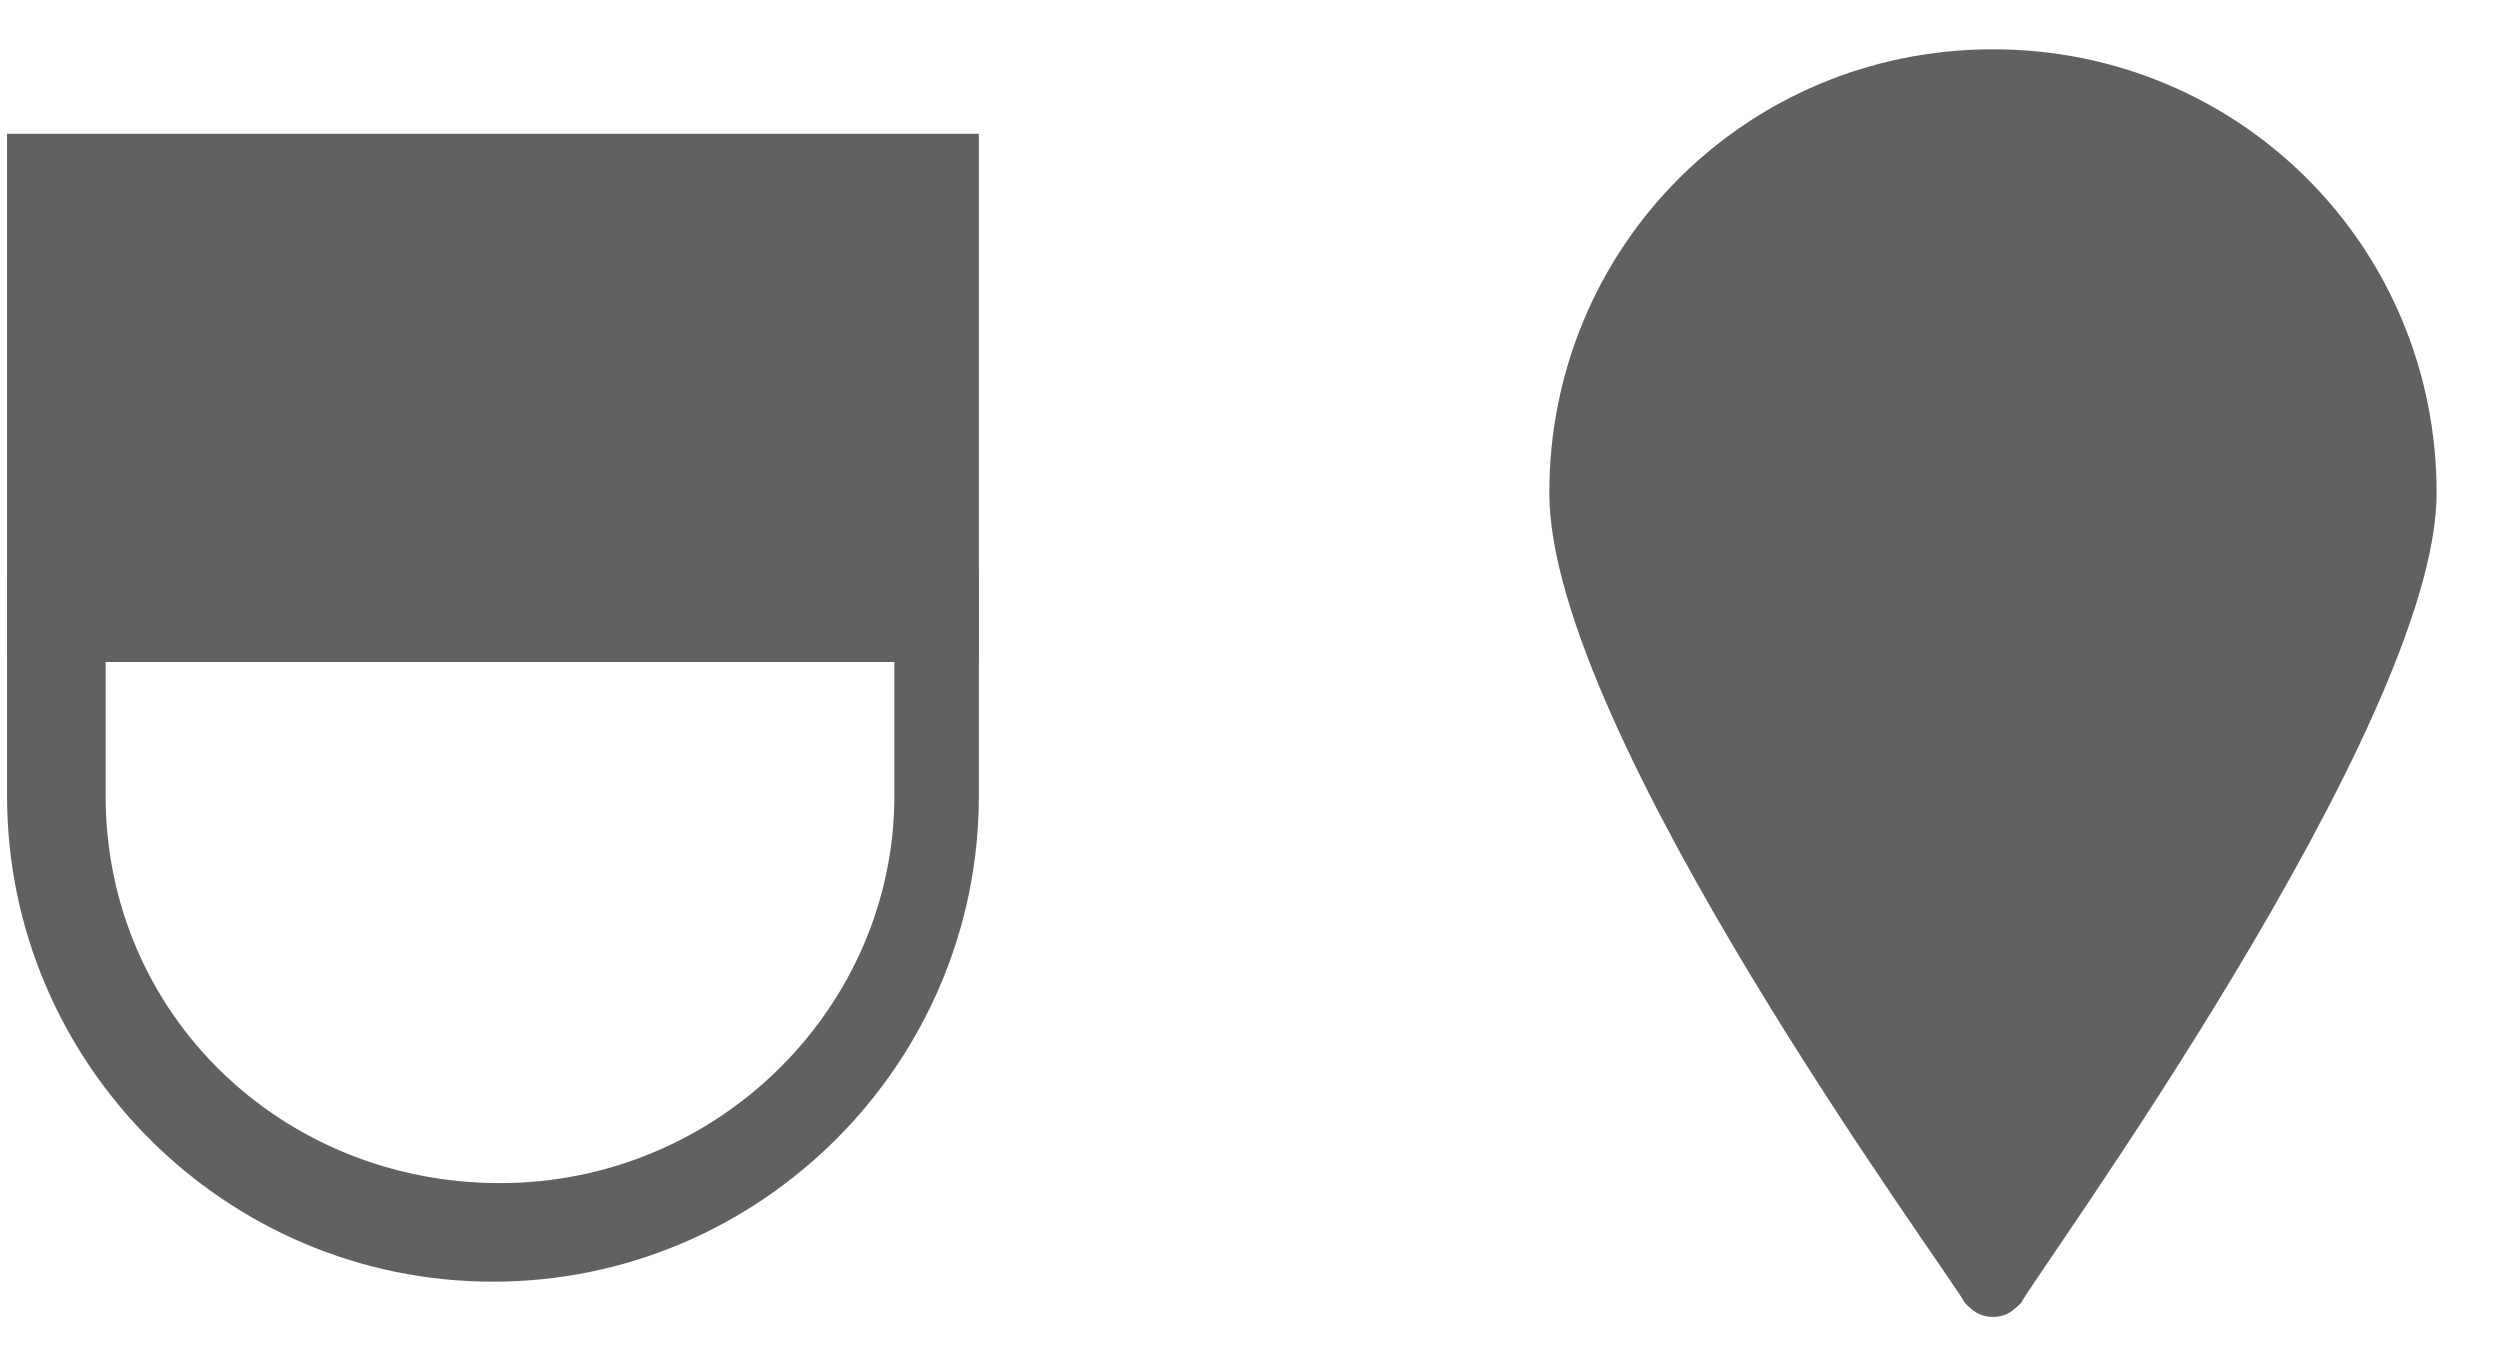
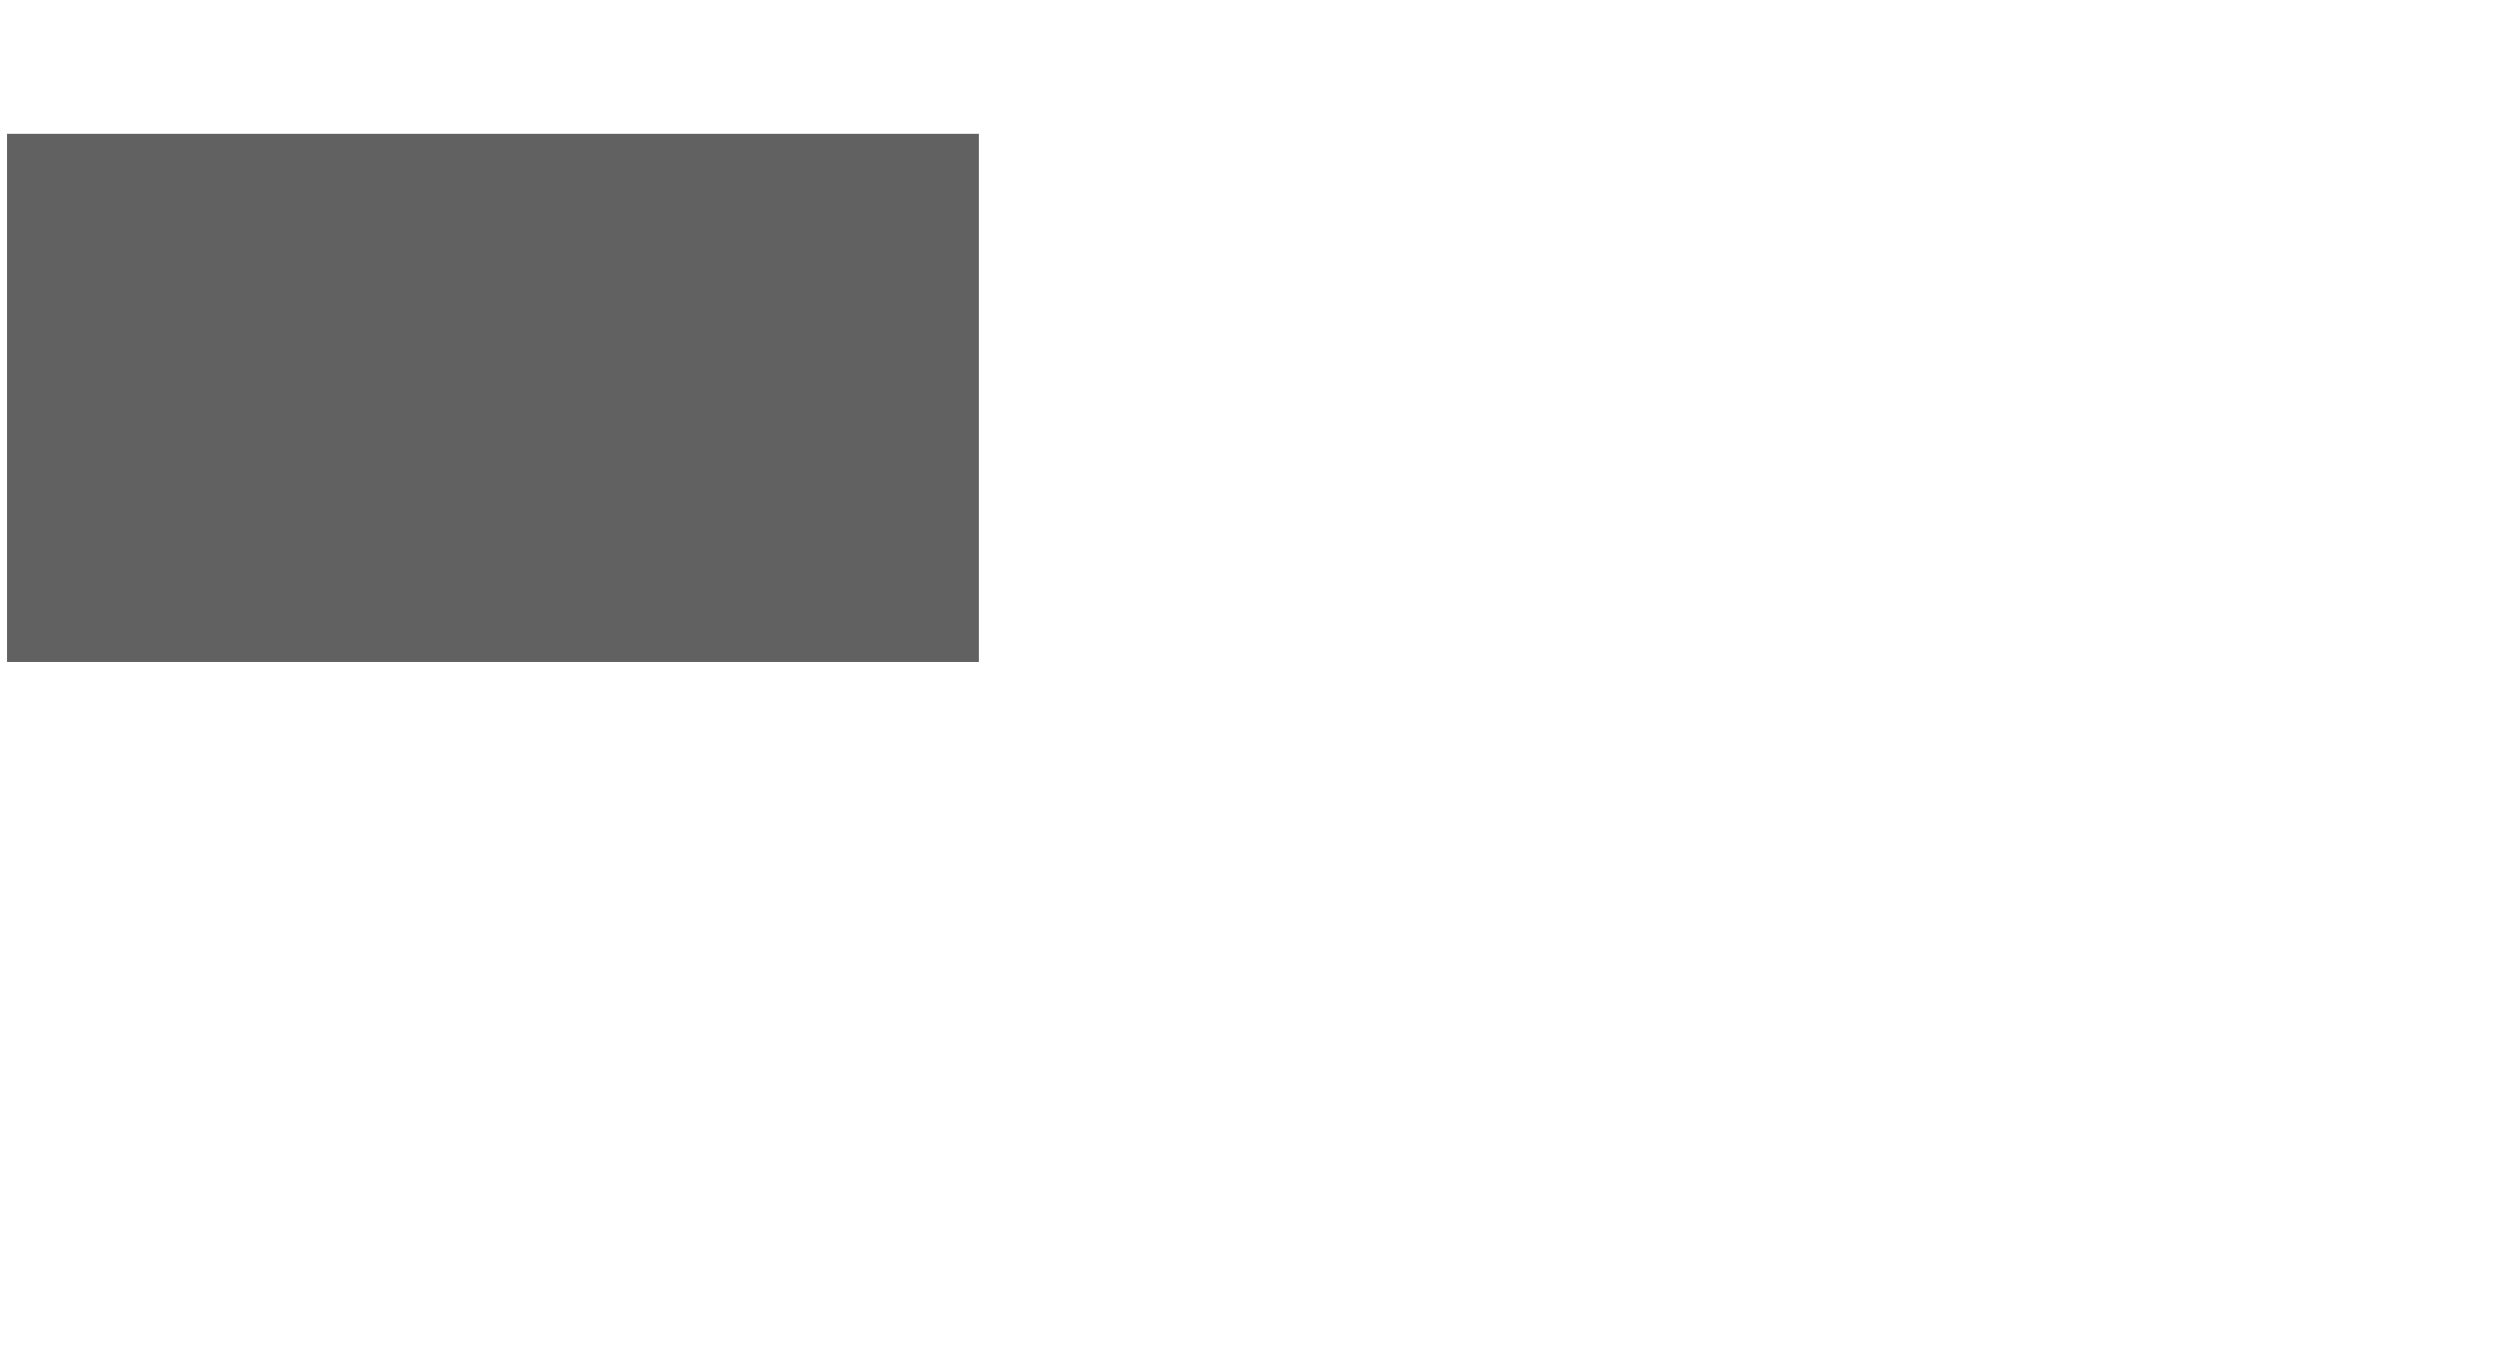
<svg xmlns="http://www.w3.org/2000/svg" version="1.1" id="Calque_1" x="0px" y="0px" viewBox="0 0 35.5 19.2" style="enable-background:new 0 0 35.5 19.2;" xml:space="preserve">
  <style type="text/css">
	.st0{fill:#616161;}
</style>
-   <path class="st0" d="M7,18.2c-3.8,0-6.9-3.1-6.9-6.9V8.1h13.8v3.2C13.9,15.1,10.8,18.2,7,18.2z M1.5,9.4v1.9c0,3.1,2.5,5.5,5.6,5.5  s5.6-2.5,5.6-5.5V9.4H1.5z" />
  <g>
    <rect x="0.8" y="2.6" class="st0" width="12.4" height="6.1" />
    <path class="st0" d="M13.9,9.4H0.1V1.9h13.8V9.4z M1.5,8h11.1V3.3H1.5V8z" />
  </g>
  <g>
-     <path class="st0" d="M34.1,7c0,3.2-5.8,11.2-5.8,11.2S22.5,10.2,22.5,7c0-3.2,2.6-5.8,5.8-5.8C31.5,1.2,34.1,3.8,34.1,7z" />
-     <path class="st0" d="M28.3,18.7c-0.2,0-0.3-0.1-0.4-0.2C27.7,18.1,22,10.4,22,7c0-3.5,2.8-6.3,6.3-6.3c3.5,0,6.3,2.8,6.3,6.3   c0,3.3-5.7,11.1-5.9,11.5C28.6,18.6,28.5,18.7,28.3,18.7L28.3,18.7z M28.3,1.7C25.4,1.7,23,4.1,23,7c0,2.3,3.5,7.8,5.3,10.3   c1.8-2.5,5.3-8,5.3-10.3C33.6,4.1,31.2,1.7,28.3,1.7z" />
-   </g>
+     </g>
</svg>